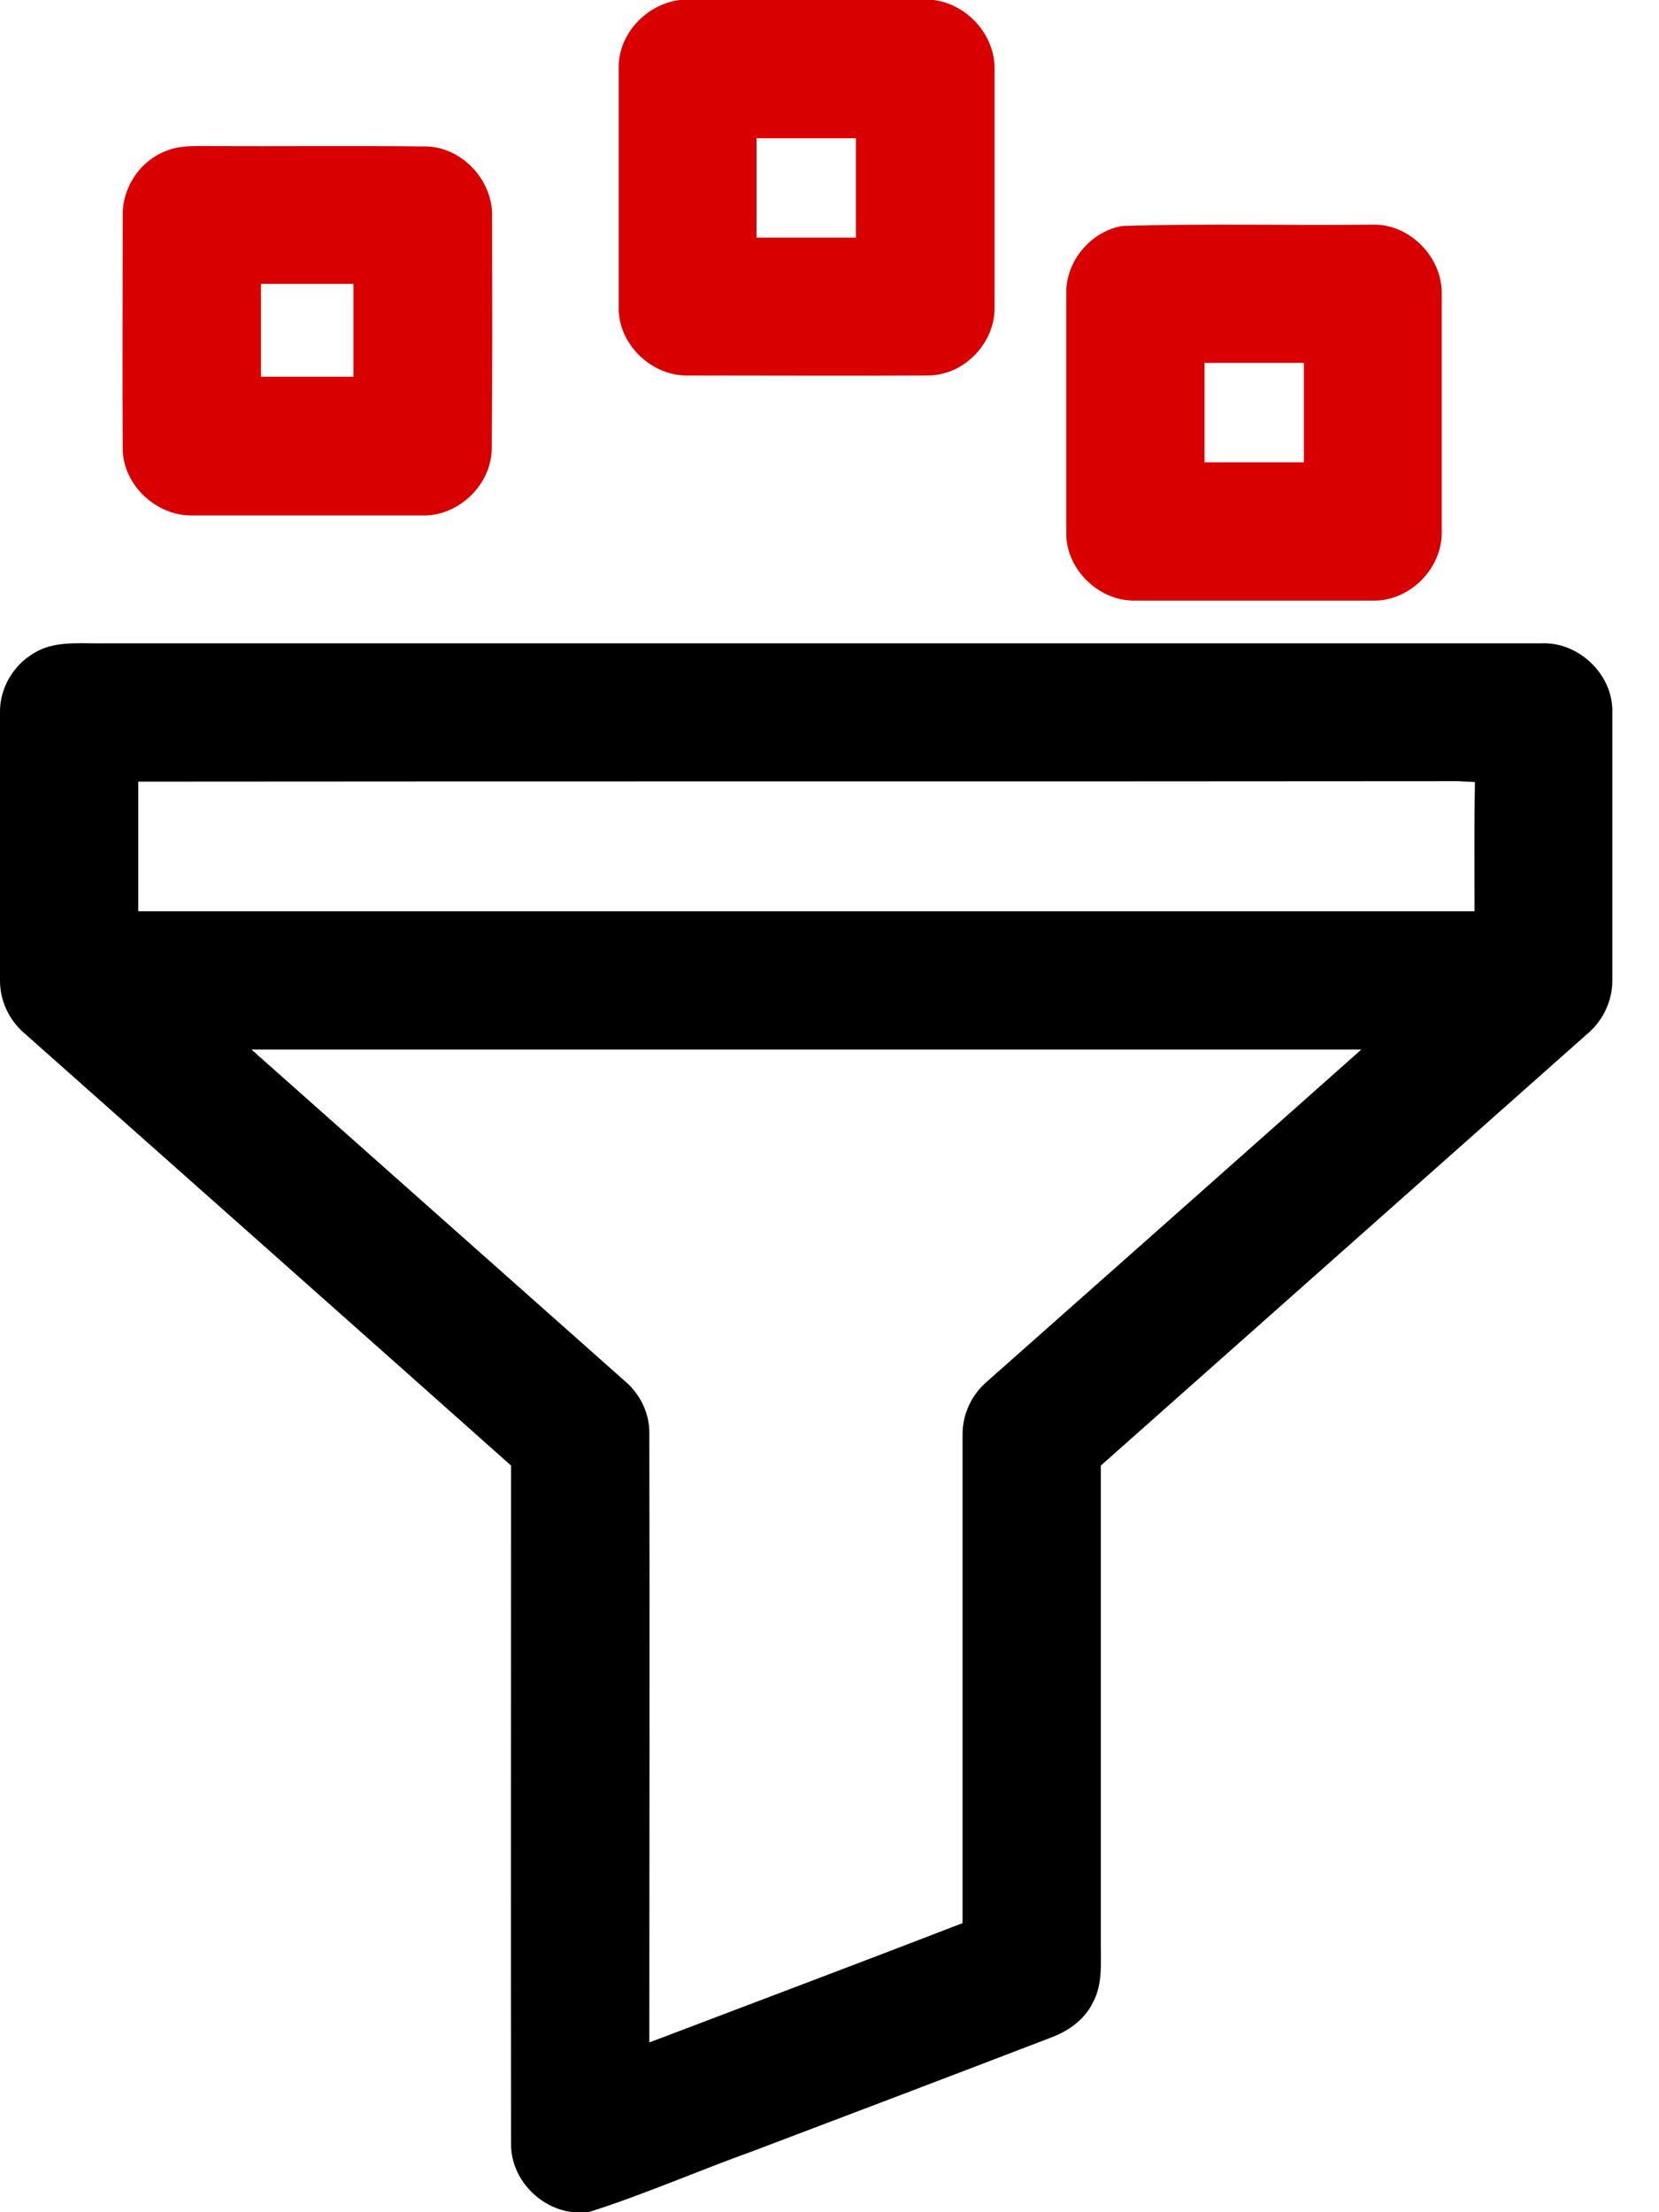
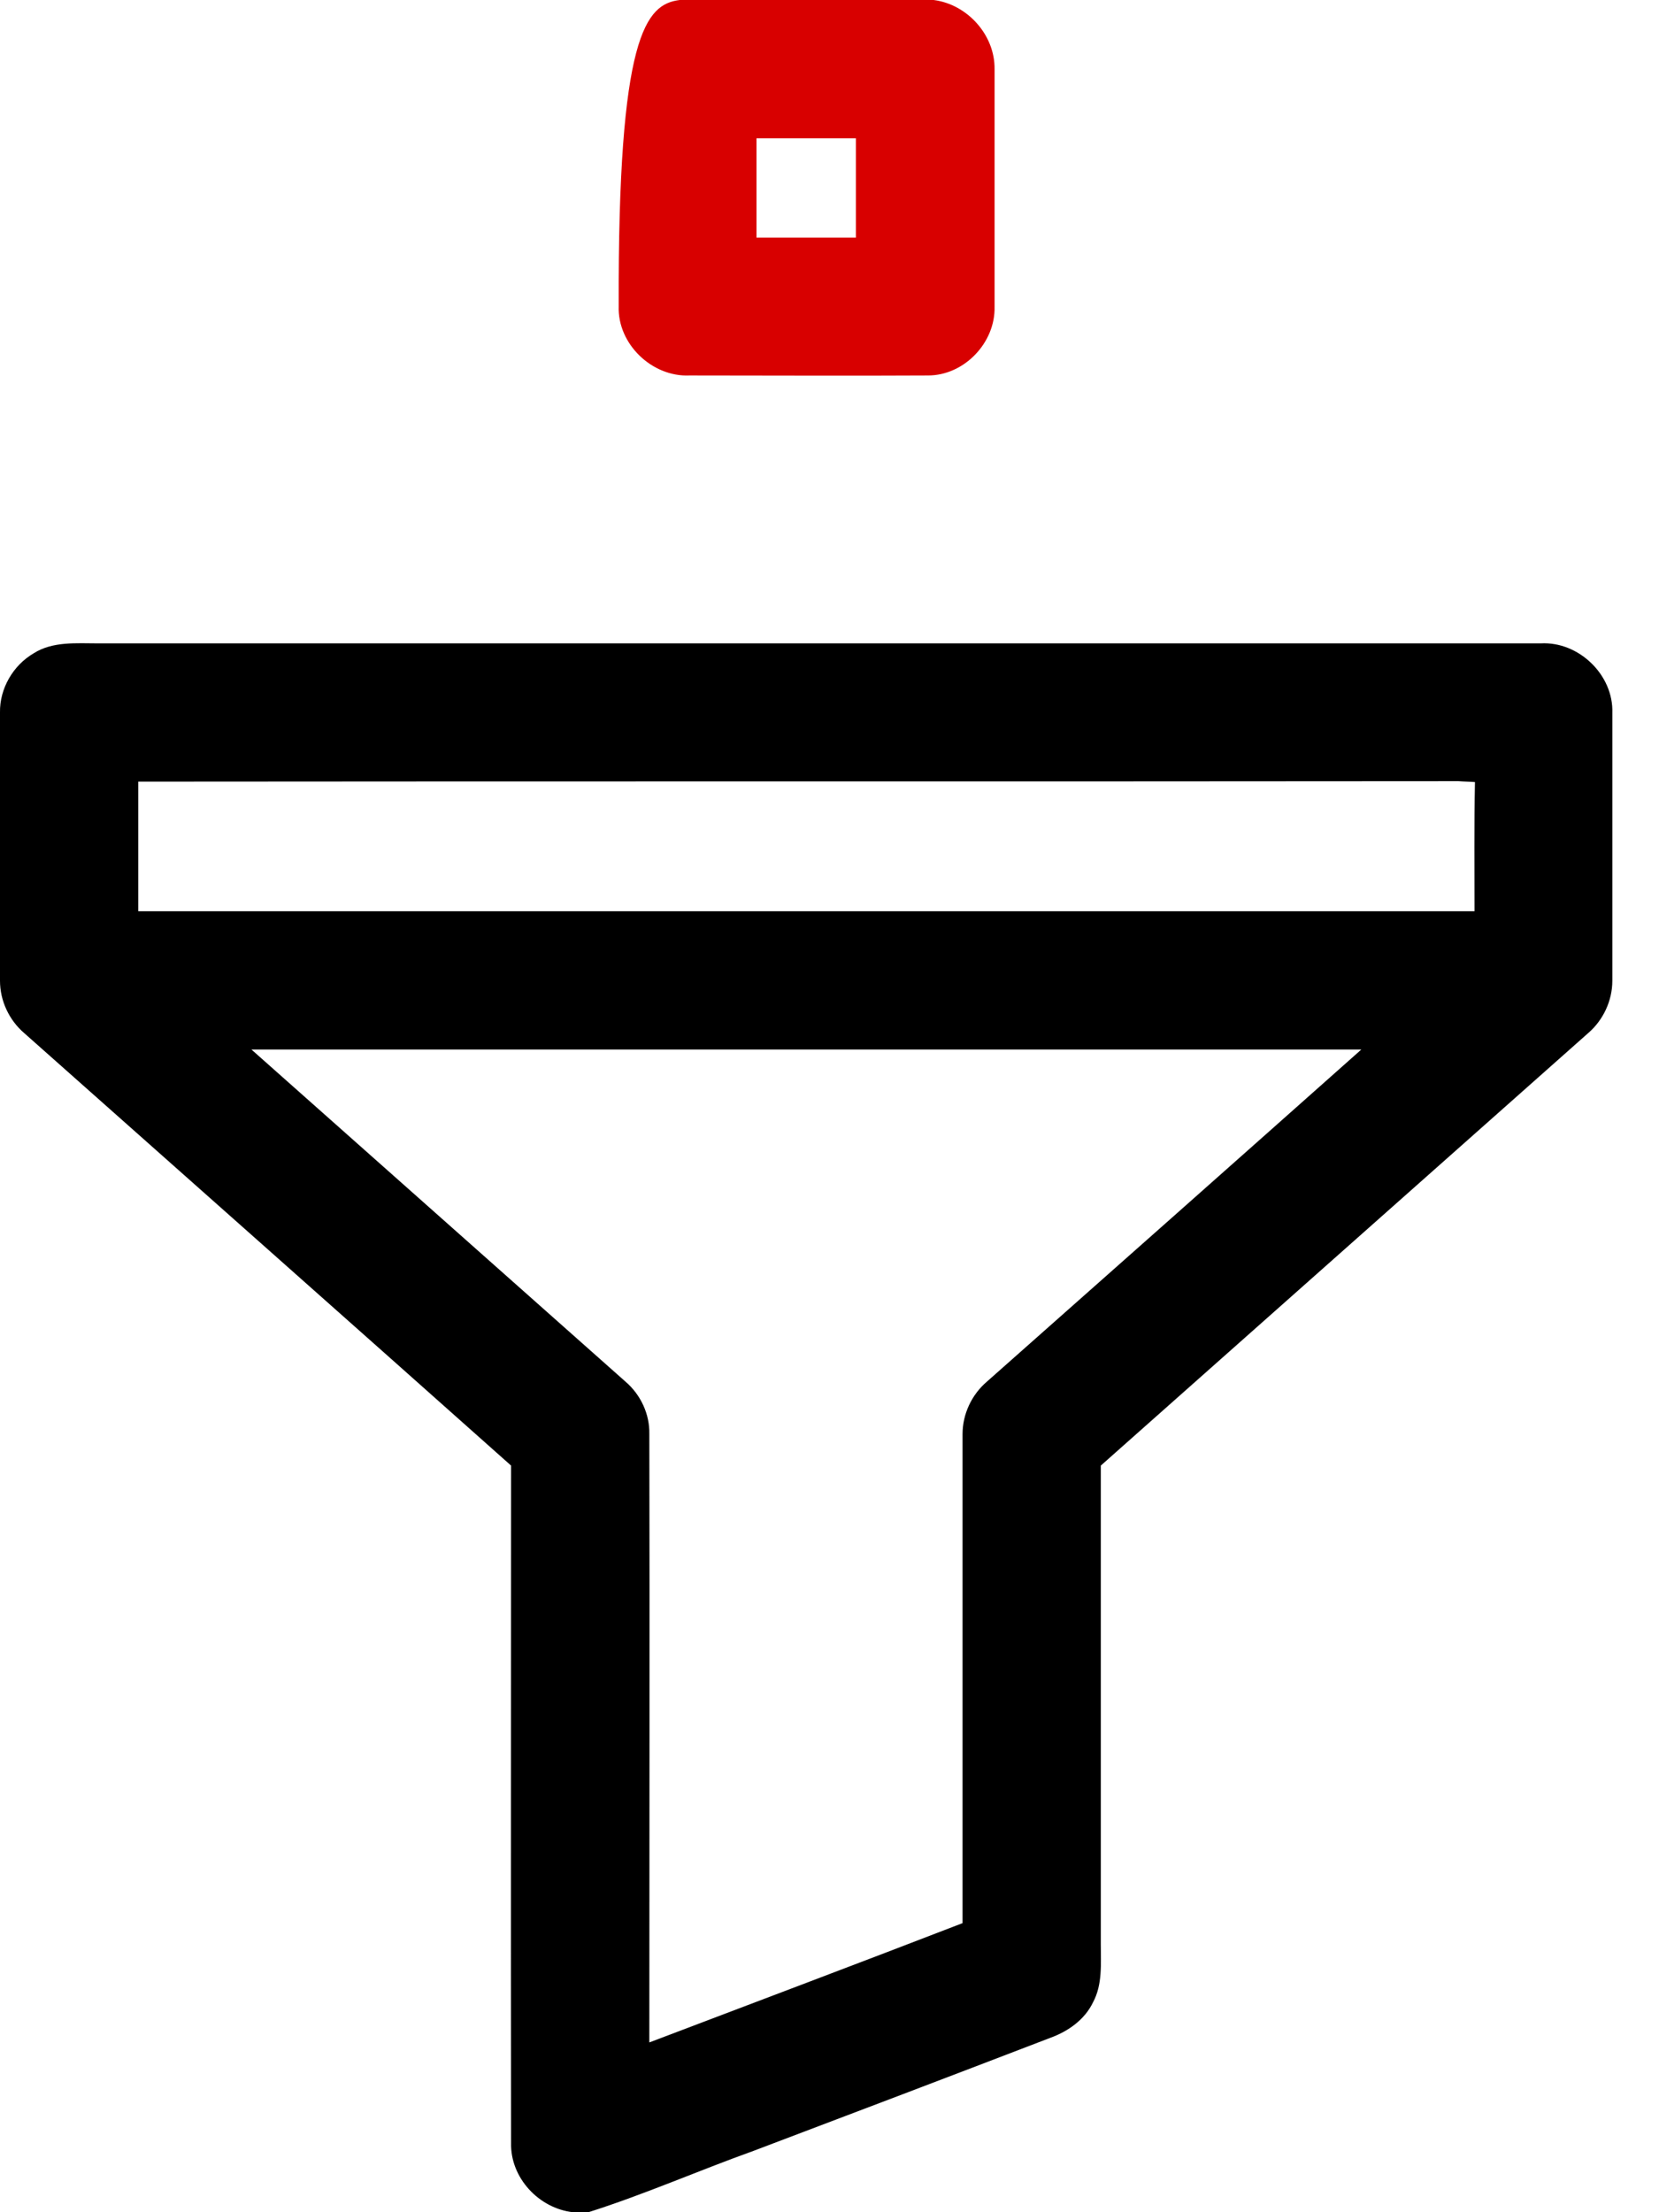
<svg xmlns="http://www.w3.org/2000/svg" width="30" height="40" viewBox="0 0 30 40" fill="none">
  <g clip-path="url(#clip0_126_4336)">
-     <path d="M12.29 0H16.884C17.493 0.078 17.993 0.633 17.985 1.25C17.985 2.68 17.985 4.109 17.985 5.547C18.001 6.195 17.438 6.789 16.782 6.789C15.344 6.797 13.907 6.789 12.469 6.789C11.79 6.82 11.165 6.219 11.188 5.539C11.188 4.109 11.188 2.672 11.188 1.242C11.172 0.625 11.68 0.078 12.29 0ZM13.68 2.5C13.68 3.102 13.68 3.695 13.68 4.297C14.282 4.297 14.876 4.297 15.477 4.297C15.477 3.695 15.477 3.102 15.477 2.5C14.883 2.5 14.282 2.5 13.68 2.5Z" fill="#D80000" />
-     <path d="M3.055 2.711C3.266 2.633 3.501 2.641 3.719 2.641C5.047 2.648 6.376 2.633 7.711 2.648C8.36 2.664 8.915 3.266 8.899 3.914C8.899 5.32 8.907 6.727 8.891 8.133C8.876 8.781 8.274 9.344 7.626 9.32C6.243 9.32 4.868 9.32 3.485 9.32C2.836 9.336 2.235 8.781 2.219 8.133C2.211 6.727 2.219 5.32 2.219 3.914C2.204 3.375 2.555 2.875 3.055 2.711ZM4.719 5.133C4.719 5.695 4.719 6.25 4.719 6.812C5.274 6.812 5.836 6.812 6.391 6.812C6.391 6.25 6.391 5.695 6.391 5.133C5.836 5.133 5.274 5.133 4.719 5.133Z" fill="#D80000" />
-     <path d="M20.297 4.086C21.797 4.039 23.305 4.078 24.813 4.062C25.485 4.039 26.086 4.648 26.071 5.32C26.071 6.75 26.071 8.18 26.071 9.609C26.086 10.281 25.485 10.883 24.813 10.859C23.375 10.859 21.946 10.859 20.516 10.859C19.86 10.867 19.266 10.281 19.282 9.625C19.282 8.187 19.282 6.75 19.282 5.312C19.266 4.726 19.727 4.18 20.297 4.086ZM21.782 6.562C21.782 7.164 21.782 7.758 21.782 8.359C22.383 8.359 22.977 8.359 23.578 8.359C23.578 7.758 23.578 7.164 23.578 6.562C22.977 6.562 22.375 6.562 21.782 6.562Z" fill="#D80000" />
+     <path d="M12.29 0H16.884C17.493 0.078 17.993 0.633 17.985 1.25C17.985 2.68 17.985 4.109 17.985 5.547C18.001 6.195 17.438 6.789 16.782 6.789C15.344 6.797 13.907 6.789 12.469 6.789C11.79 6.82 11.165 6.219 11.188 5.539C11.172 0.625 11.68 0.078 12.29 0ZM13.68 2.5C13.68 3.102 13.68 3.695 13.68 4.297C14.282 4.297 14.876 4.297 15.477 4.297C15.477 3.695 15.477 3.102 15.477 2.5C14.883 2.5 14.282 2.5 13.68 2.5Z" fill="#D80000" />
    <path d="M0.61 11.812C0.953 11.594 1.383 11.633 1.774 11.633C10.469 11.633 19.164 11.633 27.86 11.633C28.547 11.594 29.18 12.203 29.156 12.891C29.156 14.508 29.156 16.125 29.156 17.734C29.156 18.094 28.992 18.445 28.719 18.68C25.781 21.289 22.844 23.891 19.906 26.5C19.906 29.383 19.906 32.266 19.906 35.156C19.906 35.508 19.938 35.883 19.766 36.203C19.617 36.516 19.32 36.727 19 36.844C17.211 37.531 15.422 38.211 13.625 38.891C12.625 39.25 11.649 39.68 10.641 40H10.36C9.742 39.93 9.227 39.375 9.242 38.75C9.235 34.664 9.242 30.586 9.242 26.5C6.313 23.891 3.375 21.289 0.438 18.68C0.164 18.445 0 18.094 0 17.734C0 16.117 0 14.5 0 12.883C-0.008 12.453 0.235 12.031 0.61 11.812ZM2.5 14.133C2.5 14.914 2.5 15.695 2.5 16.477C10.555 16.477 18.61 16.477 26.664 16.477C26.664 15.695 26.656 14.922 26.672 14.141C26.57 14.133 26.477 14.133 26.375 14.125C18.414 14.133 10.461 14.125 2.5 14.133ZM4.547 18.977C6.805 20.984 9.063 22.984 11.313 24.984C11.586 25.219 11.75 25.57 11.742 25.93C11.75 29.594 11.742 33.266 11.742 36.93C13.633 36.211 15.524 35.5 17.406 34.773C17.406 31.828 17.406 28.875 17.406 25.93C17.406 25.57 17.57 25.219 17.844 24.984C20.102 22.984 22.36 20.984 24.617 18.977C17.93 18.977 11.235 18.977 4.547 18.977Z" fill="black" />
  </g>
  <defs>
    <clipPath id="clip0_126_4336">
      <rect width="29.164" height="40" fill="white" />
    </clipPath>
  </defs>
</svg>